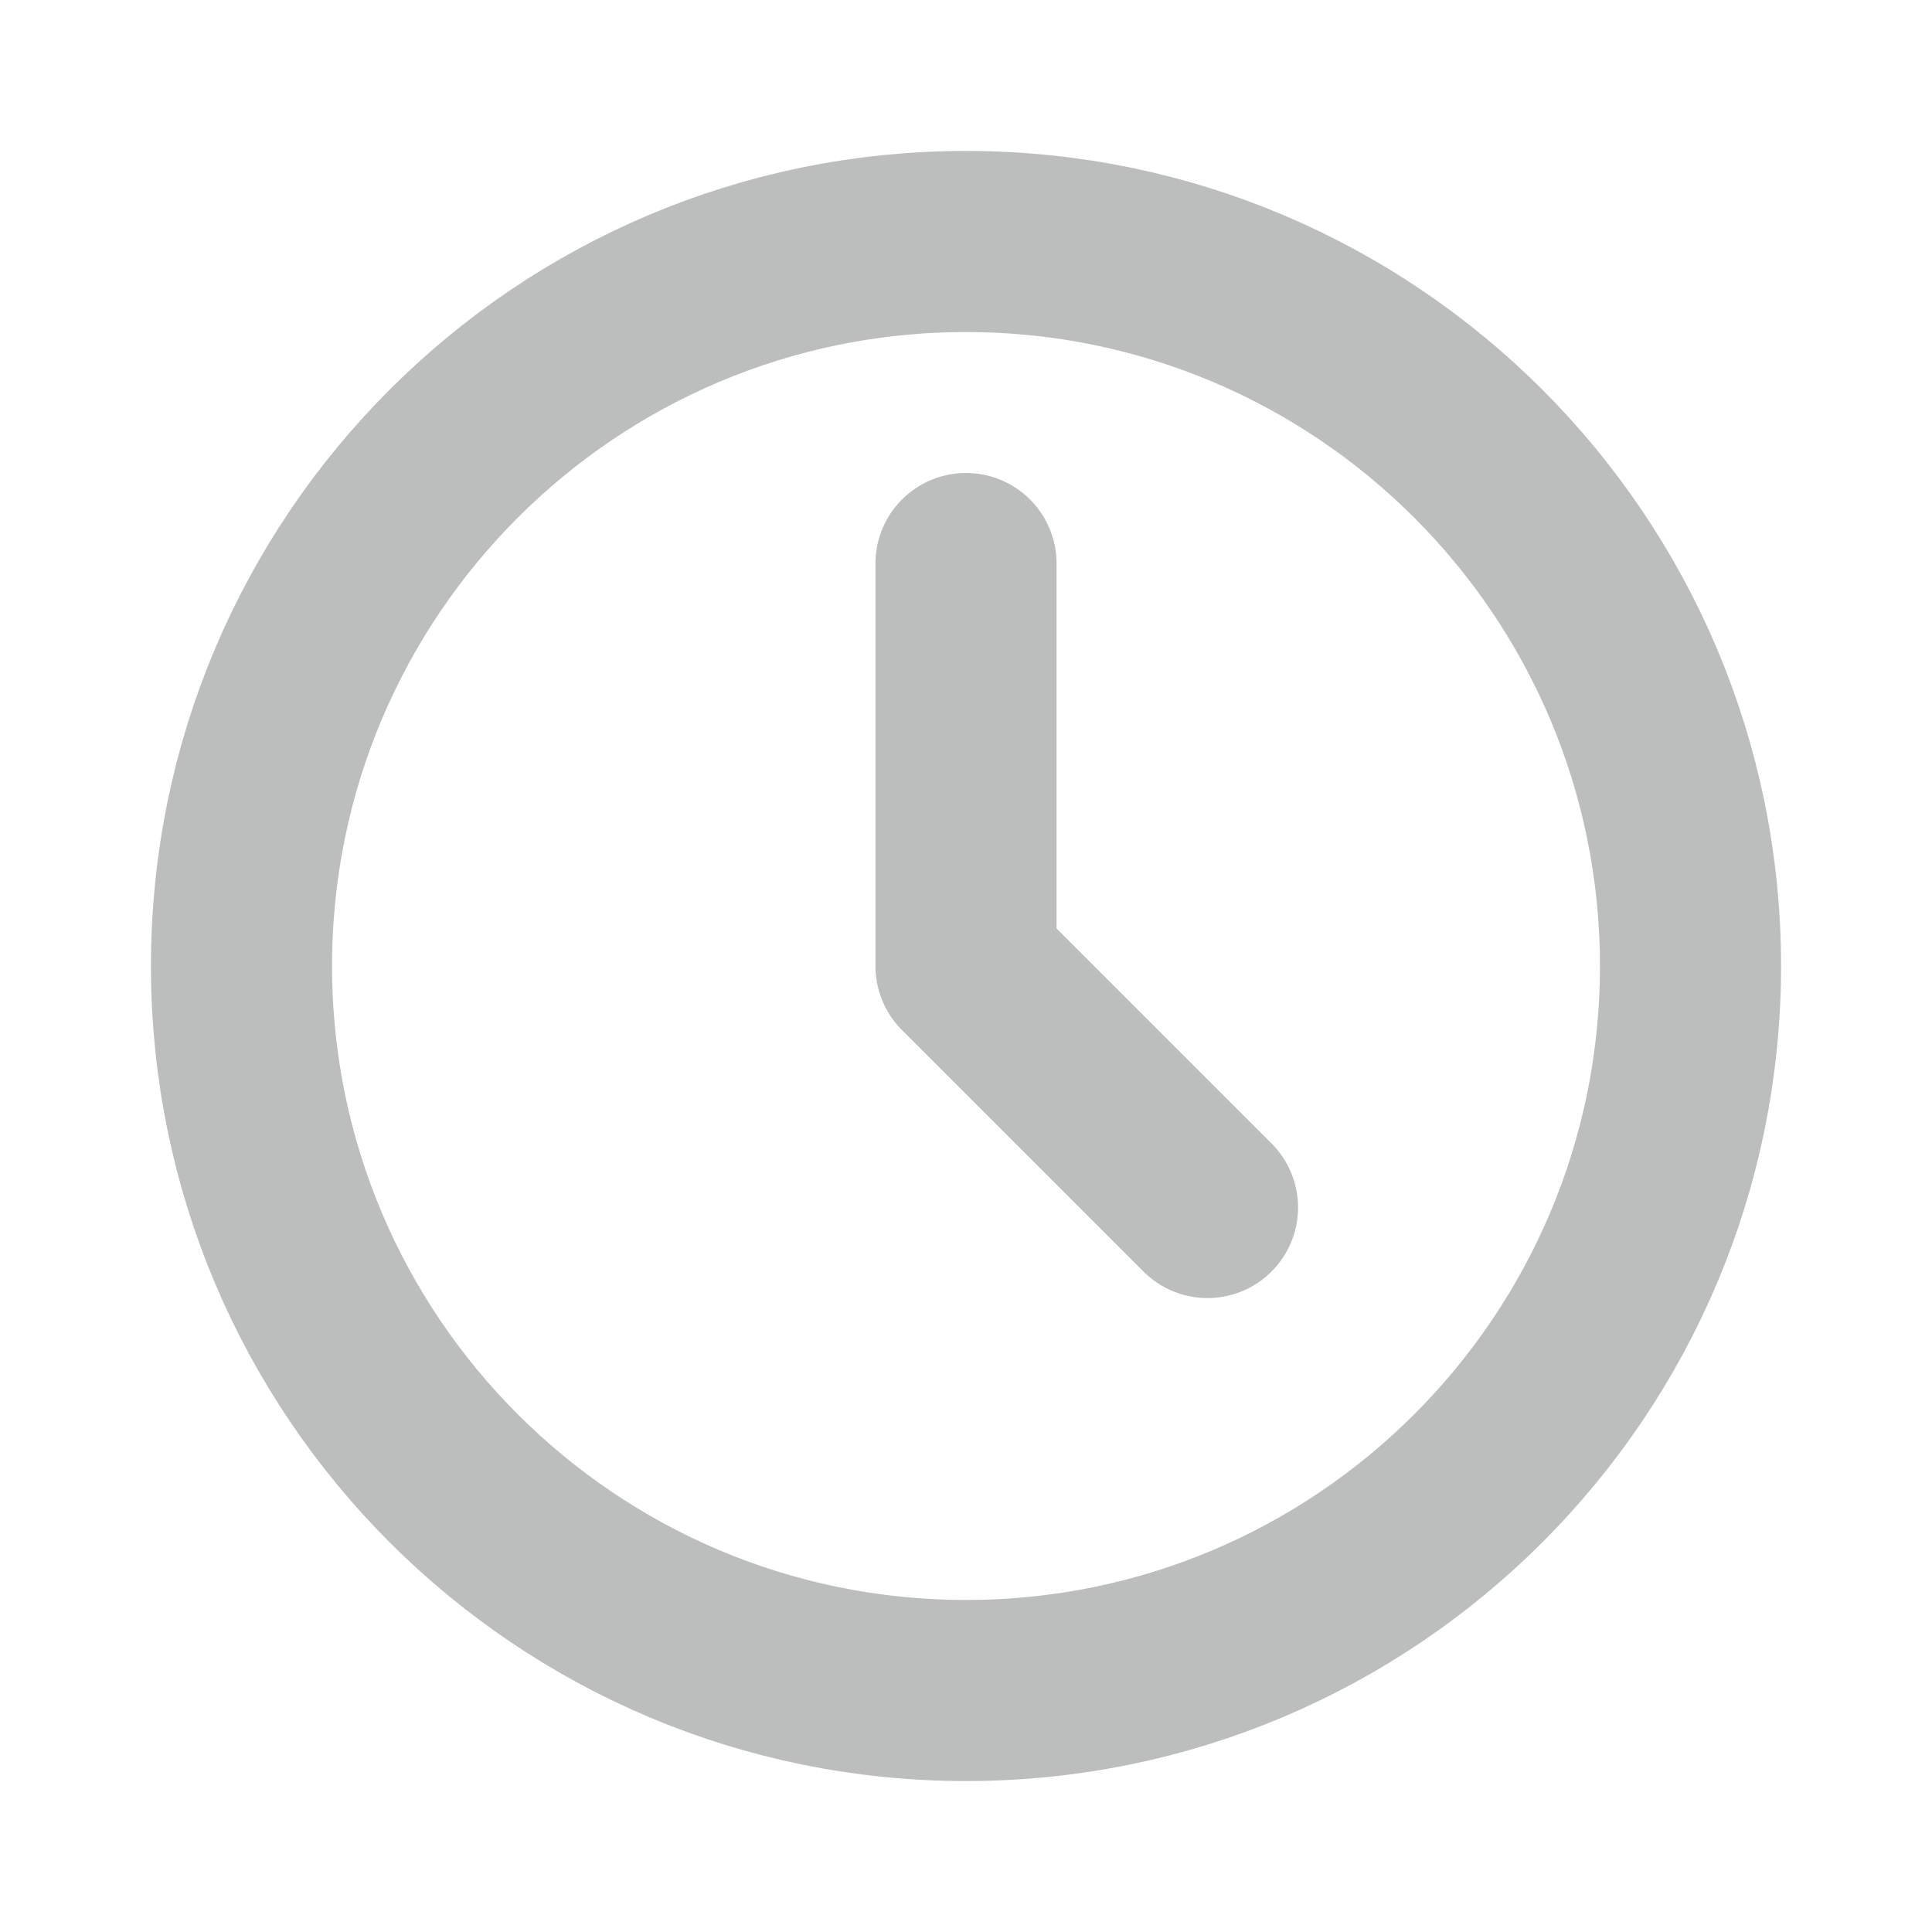
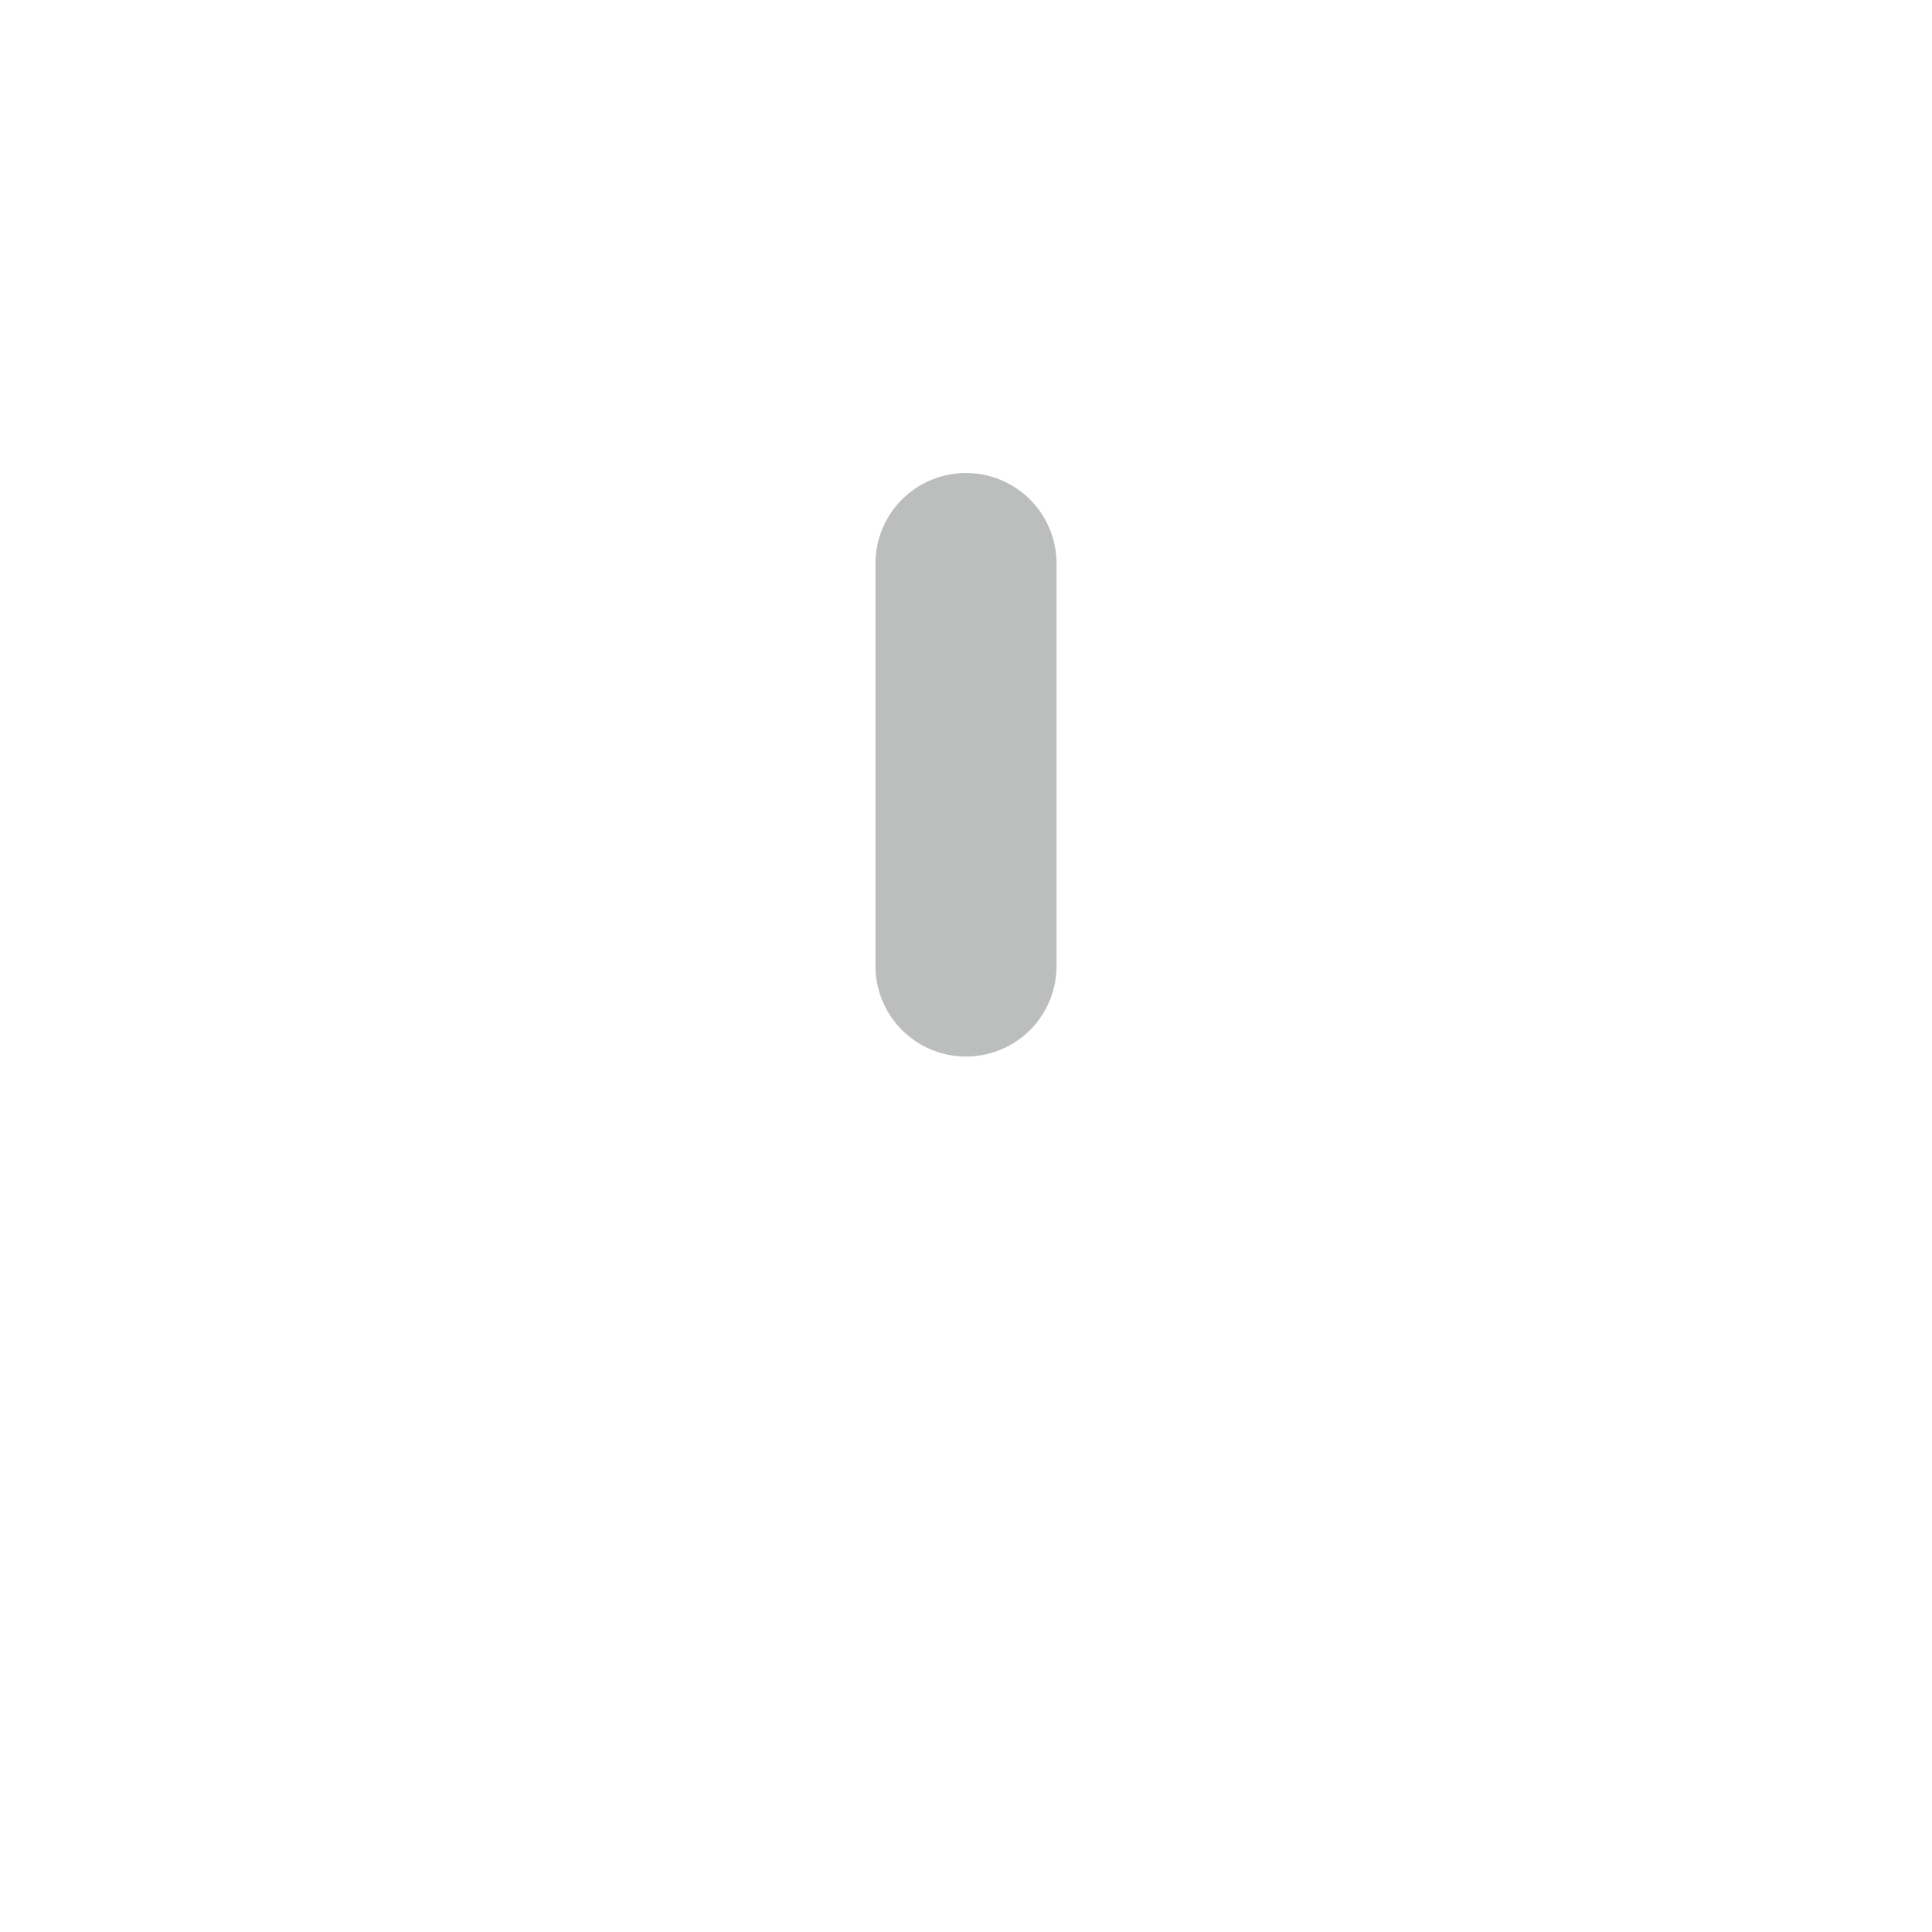
<svg xmlns="http://www.w3.org/2000/svg" width="16" height="16" viewBox="0 0 16 16" fill="none">
-   <path d="M8 14C11.314 14 14 11.314 14 8C14 4.686 11.314 2 8 2C4.686 2 2 4.686 2 8C2 11.314 4.686 14 8 14Z" stroke="#BCBEBE" stroke-width="1.5" stroke-linecap="round" stroke-linejoin="round" />
-   <path d="M8 4.667V8L10 10" stroke="#BCBEBE" stroke-width="1.5" stroke-linecap="round" stroke-linejoin="round" />
+   <path d="M8 4.667V8" stroke="#BCBEBE" stroke-width="1.5" stroke-linecap="round" stroke-linejoin="round" />
</svg>